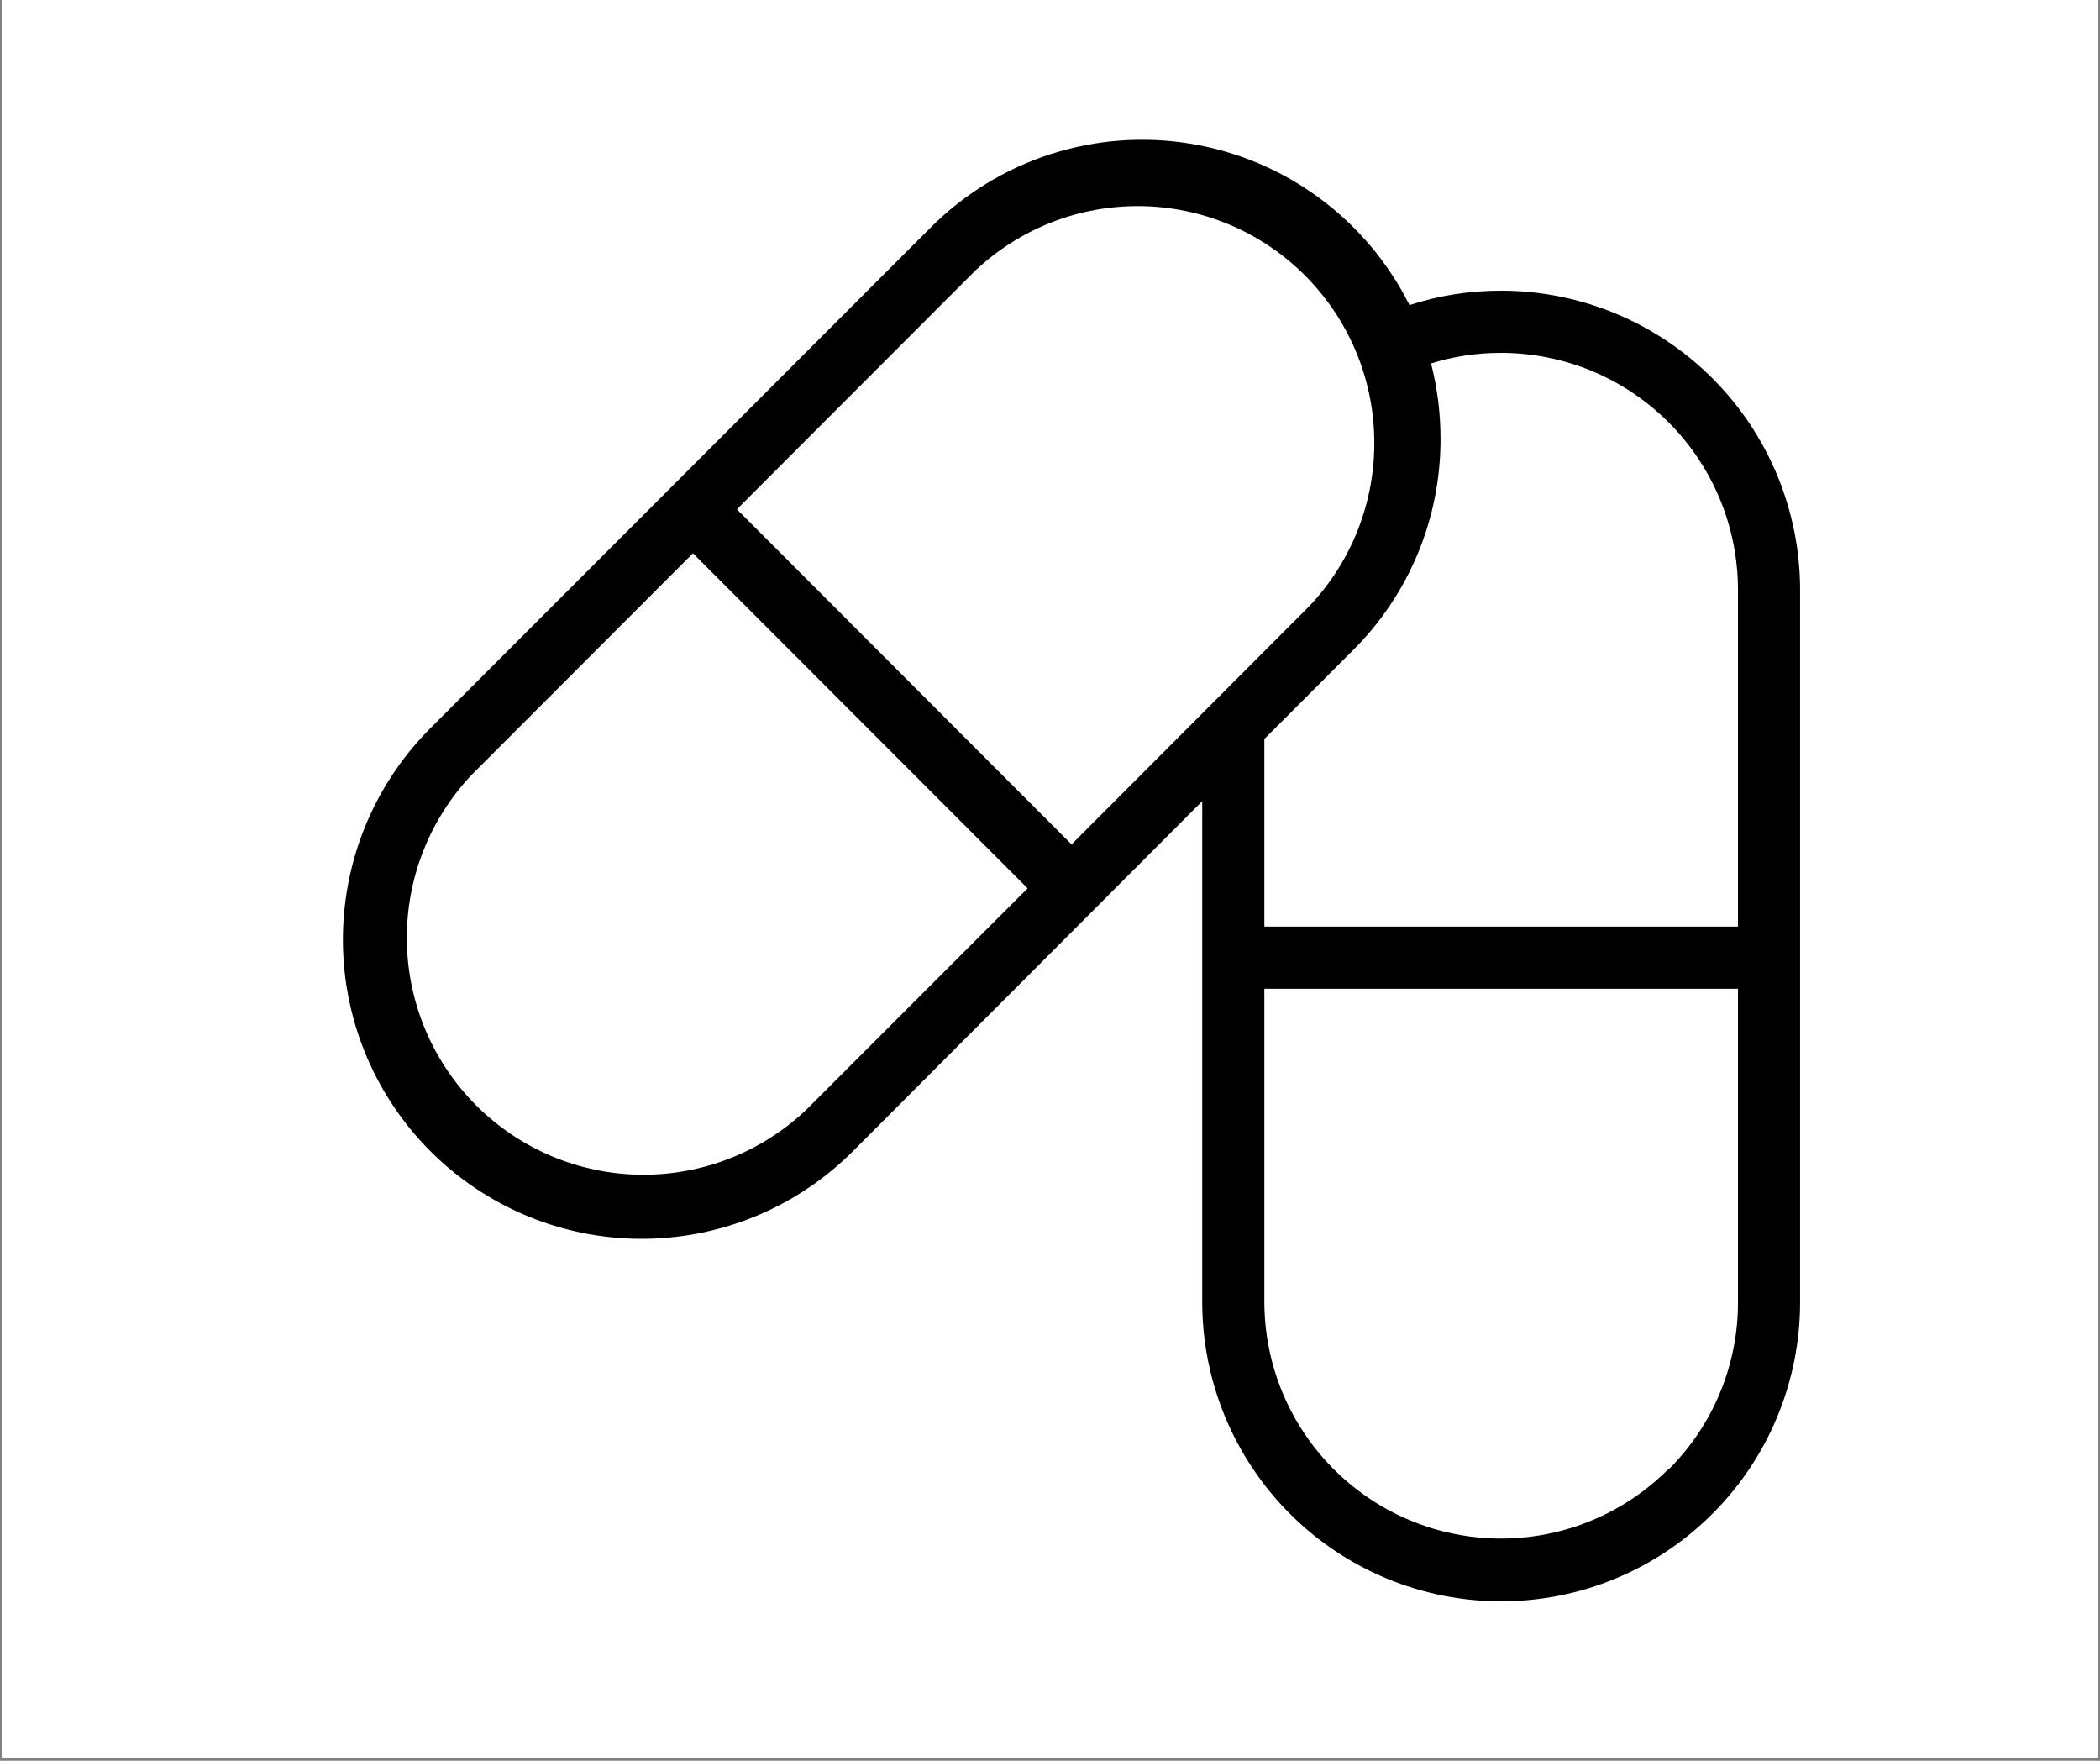
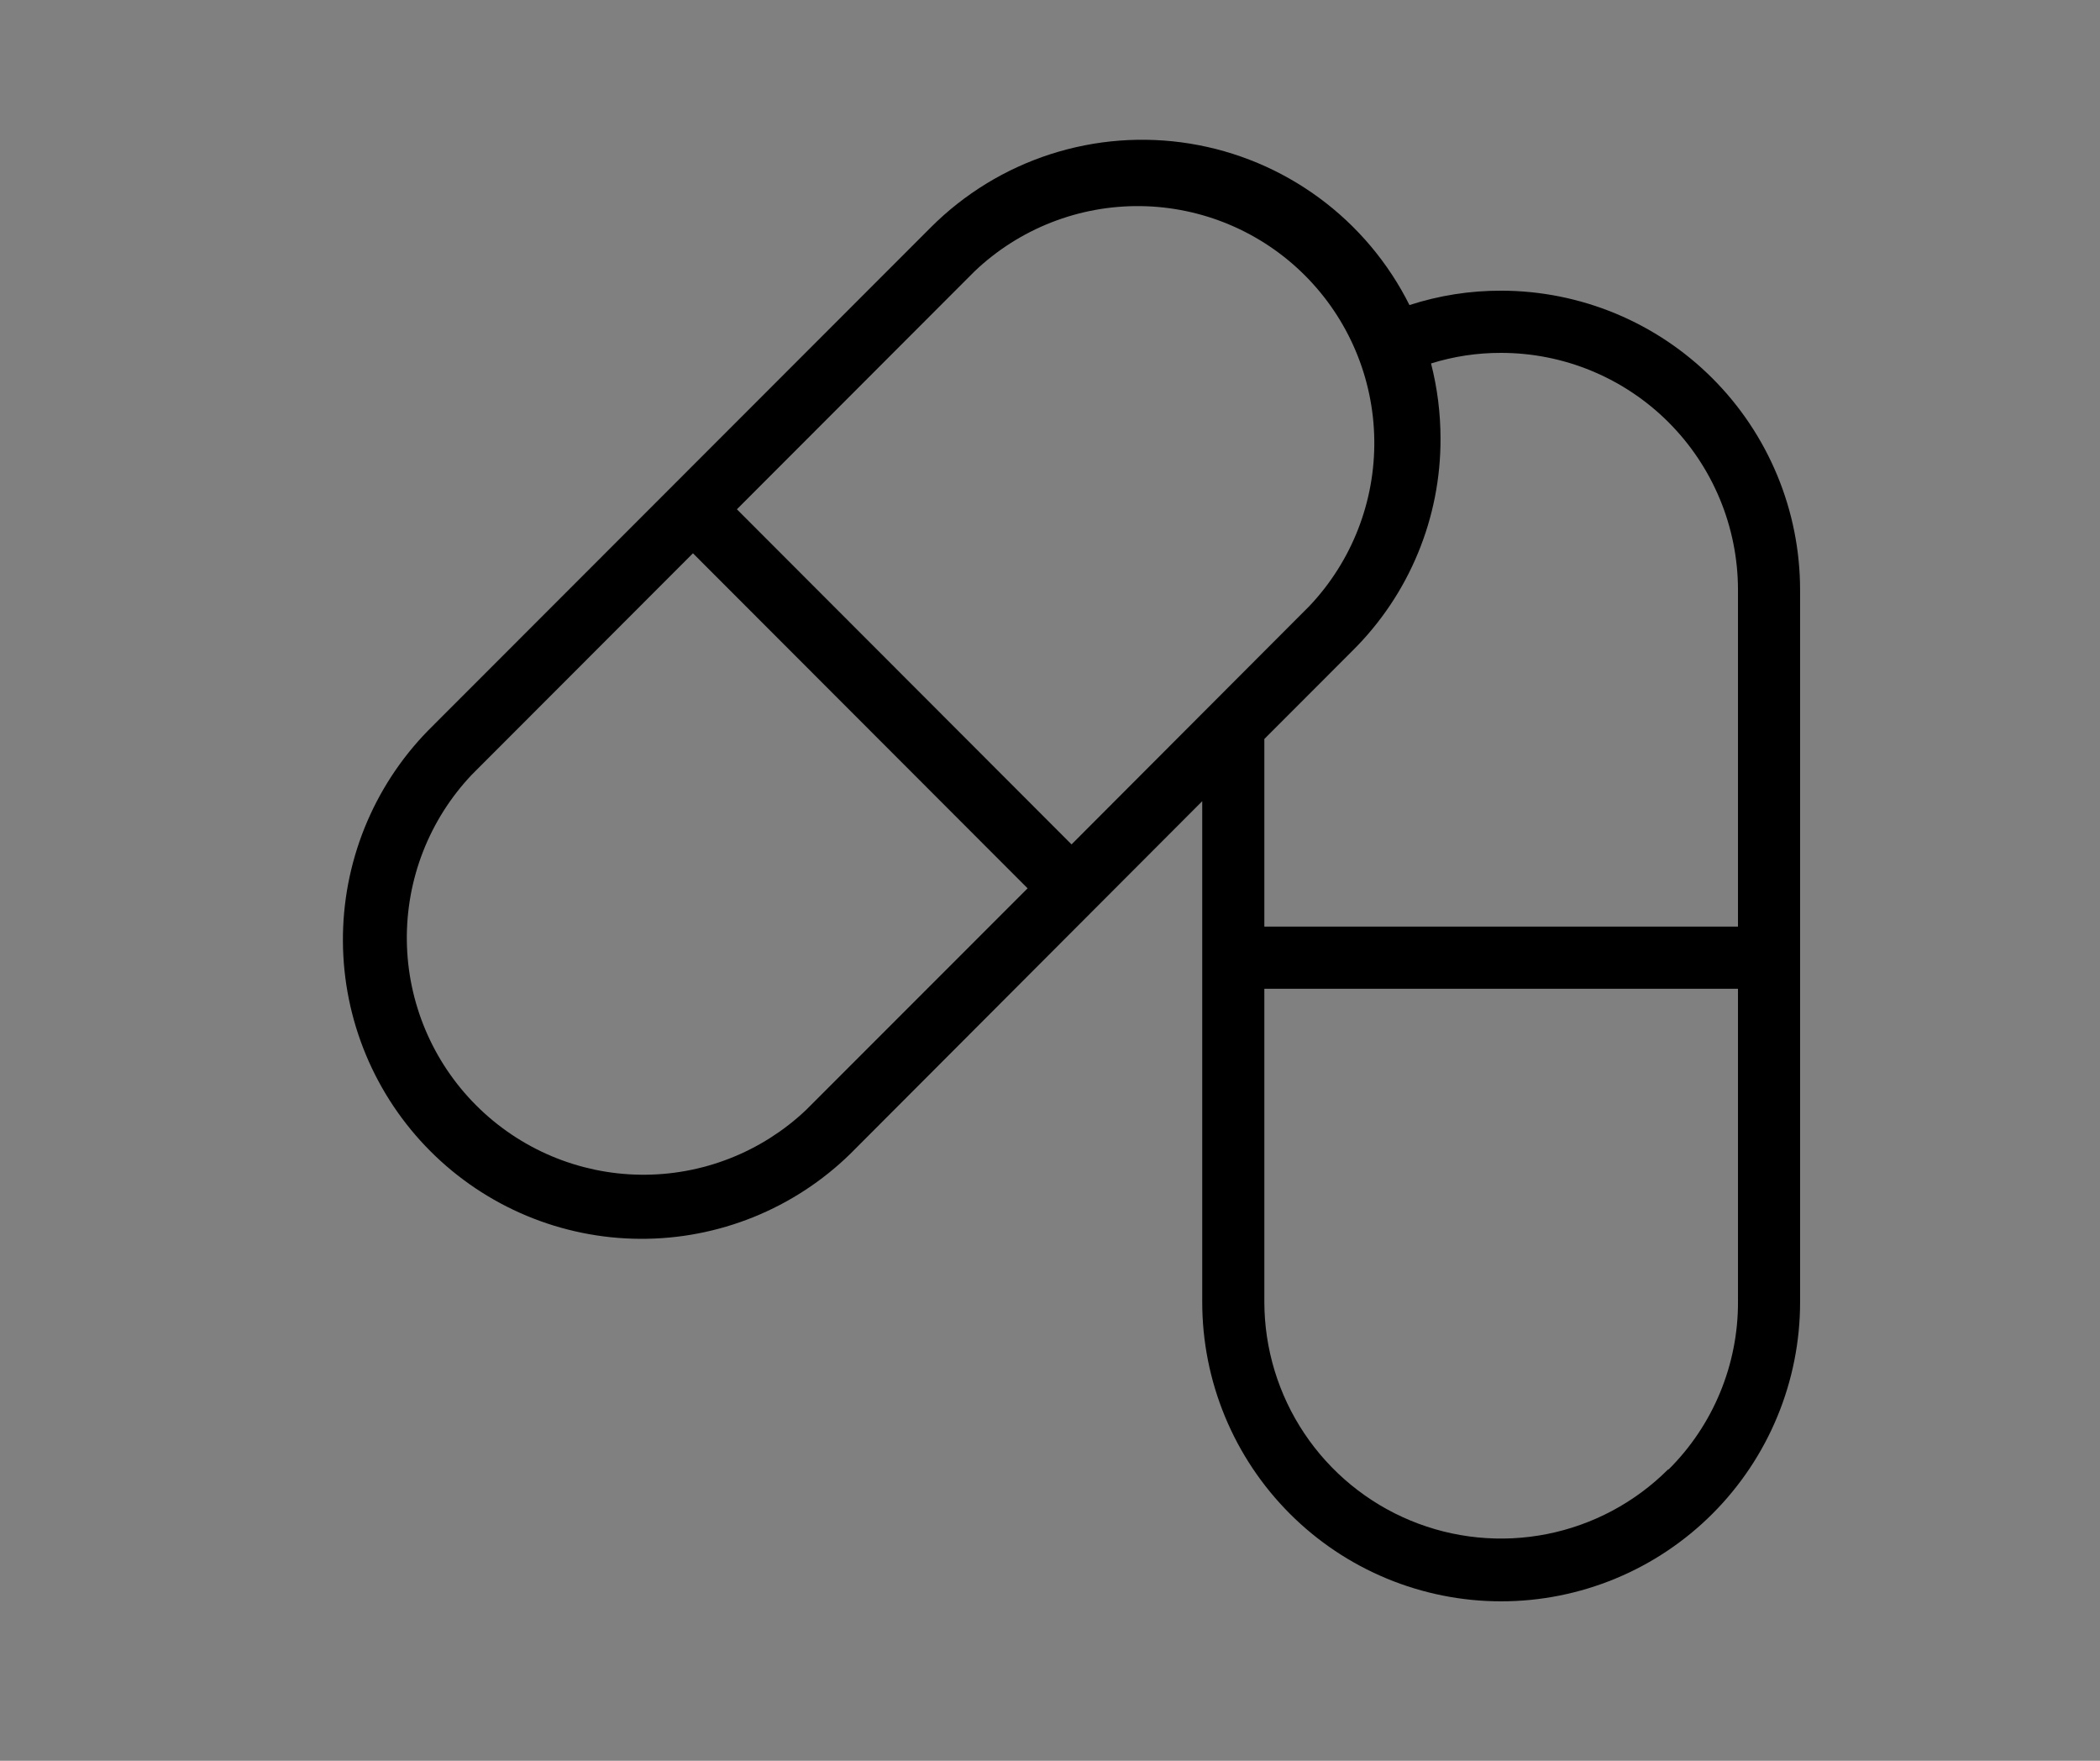
<svg xmlns="http://www.w3.org/2000/svg" version="1.0" preserveAspectRatio="xMidYMid meet" height="788" viewBox="0 0 705 591" zoomAndPan="magnify" width="940">
  <rect x="0" y="0" width="705" height="591" fill="#808080" stroke="none" />
  <defs>
    <clipPath id="fa9360b658">
-       <path clip-rule="nonzero" d="M 0.594 0 L 704.402 0 L 704.402 590 L 0.594 590 Z M 0.594 0" />
-     </clipPath>
+       </clipPath>
  </defs>
  <g clip-path="url(#fa9360b658)">
-     <path fill-rule="nonzero" fill-opacity="1" d="M 0.594 0 L 704.406 0 L 704.406 590 L 0.594 590 Z M 0.594 0" fill="#ffffff" />
-     <path fill-rule="nonzero" fill-opacity="1" d="M 0.594 0 L 704.406 0 L 704.406 590 L 0.594 590 Z M 0.594 0" fill="#ffffff" />
-   </g>
+     </g>
  <path fill-rule="nonzero" fill-opacity="1" d="M 504.012 97.566 C 493.48 97.543 483.199 99.152 473.176 102.395 C 472.293 100.625 471.355 98.879 470.367 97.164 C 469.379 95.449 468.34 93.766 467.25 92.113 C 466.164 90.457 465.027 88.84 463.844 87.254 C 462.66 85.664 461.43 84.117 460.156 82.602 C 458.879 81.09 457.562 79.613 456.199 78.18 C 454.836 76.742 453.434 75.348 451.988 73.996 C 450.543 72.645 449.062 71.336 447.539 70.07 C 446.016 68.805 444.457 67.586 442.863 66.414 C 441.27 65.242 439.645 64.117 437.984 63.043 C 436.324 61.965 434.633 60.938 432.91 59.961 C 431.191 58.988 429.441 58.062 427.668 57.188 C 425.891 56.316 424.09 55.496 422.266 54.73 C 420.441 53.965 418.598 53.254 416.73 52.598 C 414.867 51.941 412.98 51.34 411.082 50.793 C 409.18 50.246 407.262 49.758 405.332 49.328 C 403.402 48.895 401.461 48.52 399.508 48.203 C 397.555 47.887 395.594 47.629 393.629 47.426 C 391.66 47.227 389.688 47.082 387.711 47 C 385.734 46.914 383.758 46.887 381.781 46.922 C 379.801 46.953 377.828 47.043 375.855 47.195 C 373.883 47.344 371.914 47.551 369.957 47.816 C 367.996 48.082 366.043 48.406 364.105 48.789 C 362.164 49.172 360.234 49.609 358.32 50.105 C 356.406 50.602 354.504 51.152 352.625 51.758 C 350.742 52.367 348.879 53.031 347.035 53.75 C 345.191 54.469 343.371 55.238 341.574 56.066 C 339.773 56.891 338.004 57.77 336.258 58.699 C 334.512 59.633 332.793 60.613 331.105 61.645 C 329.418 62.68 327.762 63.758 326.141 64.891 C 324.516 66.02 322.926 67.199 321.371 68.422 C 319.816 69.648 318.301 70.918 316.82 72.23 C 315.34 73.547 313.902 74.902 312.504 76.301 L 143.645 245.273 C 142.504 246.441 141.395 247.637 140.316 248.855 C 139.238 250.078 138.188 251.324 137.168 252.598 C 136.148 253.867 135.16 255.164 134.207 256.484 C 133.25 257.805 132.328 259.148 131.438 260.512 C 130.547 261.879 129.688 263.266 128.867 264.672 C 128.043 266.078 127.254 267.504 126.5 268.949 C 125.746 270.398 125.027 271.859 124.348 273.34 C 123.664 274.82 123.02 276.316 122.406 277.828 C 121.797 279.34 121.227 280.867 120.691 282.406 C 120.156 283.949 119.656 285.5 119.199 287.062 C 118.738 288.629 118.316 290.203 117.934 291.789 C 117.551 293.371 117.207 294.965 116.898 296.566 C 116.594 298.168 116.328 299.777 116.102 301.391 C 115.875 303.008 115.684 304.625 115.535 306.25 C 115.387 307.871 115.277 309.5 115.211 311.129 C 115.141 312.758 115.109 314.387 115.121 316.02 C 115.129 317.648 115.18 319.277 115.27 320.906 C 115.359 322.535 115.488 324.16 115.656 325.781 C 115.824 327.402 116.031 329.02 116.277 330.633 C 116.527 332.242 116.812 333.848 117.137 335.445 C 117.461 337.043 117.824 338.633 118.23 340.211 C 118.633 341.793 119.07 343.363 119.551 344.922 C 120.031 346.48 120.547 348.023 121.102 349.559 C 121.652 351.09 122.246 352.609 122.875 354.113 C 123.5 355.621 124.164 357.109 124.867 358.578 C 125.566 360.051 126.301 361.508 127.074 362.941 C 127.844 364.379 128.652 365.797 129.492 367.191 C 130.332 368.59 131.203 369.965 132.113 371.32 C 133.02 372.672 133.957 374.004 134.93 375.312 C 135.902 376.621 136.906 377.906 137.941 379.164 C 138.977 380.426 140.039 381.66 141.133 382.867 C 142.227 384.074 143.352 385.254 144.504 386.406 C 145.656 387.559 146.836 388.684 148.043 389.781 C 149.25 390.875 150.48 391.941 151.738 392.977 C 153 394.012 154.281 395.016 155.59 395.988 C 156.895 396.961 158.227 397.898 159.578 398.809 C 160.934 399.715 162.309 400.59 163.703 401.43 C 165.098 402.273 166.516 403.078 167.949 403.852 C 169.383 404.621 170.836 405.359 172.309 406.059 C 173.777 406.762 175.266 407.426 176.77 408.055 C 178.273 408.68 179.789 409.273 181.32 409.828 C 182.852 410.383 184.398 410.898 185.953 411.379 C 187.512 411.855 189.078 412.297 190.656 412.699 C 192.238 413.102 193.824 413.465 195.422 413.793 C 197.016 414.117 198.621 414.402 200.23 414.648 C 201.84 414.895 203.457 415.105 205.074 415.273 C 206.695 415.441 208.32 415.57 209.945 415.656 C 211.574 415.746 213.199 415.797 214.828 415.805 C 216.457 415.816 218.086 415.785 219.715 415.715 C 221.34 415.645 222.965 415.535 224.59 415.387 C 226.211 415.238 227.828 415.051 229.441 414.824 C 231.055 414.594 232.66 414.328 234.262 414.02 C 235.859 413.715 237.453 413.371 239.035 412.984 C 240.617 412.602 242.191 412.18 243.754 411.719 C 245.316 411.258 246.867 410.762 248.406 410.223 C 249.945 409.688 251.469 409.113 252.98 408.504 C 254.488 407.895 255.984 407.246 257.465 406.562 C 258.941 405.879 260.402 405.16 261.848 404.406 C 263.293 403.652 264.715 402.863 266.121 402.039 C 267.527 401.215 268.914 400.355 270.277 399.465 C 271.641 398.574 272.98 397.648 274.301 396.691 C 275.617 395.734 276.914 394.746 278.184 393.727 C 279.453 392.703 280.699 391.652 281.918 390.574 C 283.141 389.492 284.332 388.383 285.496 387.242 L 403.605 268.914 L 403.605 436.973 C 403.605 438.617 403.645 440.262 403.723 441.906 C 403.805 443.547 403.922 445.188 404.082 446.824 C 404.242 448.461 404.445 450.094 404.684 451.719 C 404.926 453.348 405.207 454.965 405.523 456.578 C 405.844 458.191 406.203 459.797 406.602 461.391 C 407 462.988 407.438 464.57 407.914 466.145 C 408.391 467.719 408.906 469.281 409.457 470.828 C 410.012 472.379 410.602 473.914 411.23 475.434 C 411.859 476.953 412.523 478.453 413.227 479.941 C 413.926 481.43 414.664 482.898 415.438 484.348 C 416.215 485.797 417.023 487.23 417.867 488.641 C 418.711 490.051 419.59 491.441 420.5 492.809 C 421.414 494.176 422.359 495.52 423.336 496.84 C 424.316 498.164 425.324 499.457 426.367 500.73 C 427.41 502 428.48 503.246 429.586 504.465 C 430.688 505.684 431.82 506.875 432.98 508.039 C 434.145 509.203 435.332 510.336 436.551 511.441 C 437.766 512.547 439.008 513.617 440.281 514.664 C 441.551 515.707 442.844 516.719 444.164 517.699 C 445.484 518.68 446.824 519.625 448.191 520.539 C 449.559 521.453 450.945 522.332 452.352 523.18 C 453.762 524.023 455.191 524.836 456.641 525.609 C 458.09 526.387 459.555 527.125 461.043 527.828 C 462.527 528.531 464.027 529.199 465.547 529.828 C 467.062 530.457 468.594 531.047 470.141 531.602 C 471.688 532.156 473.25 532.672 474.82 533.148 C 476.395 533.629 477.977 534.066 479.57 534.465 C 481.164 534.867 482.766 535.227 484.375 535.547 C 485.988 535.867 487.605 536.148 489.23 536.391 C 490.855 536.633 492.488 536.832 494.121 536.996 C 495.758 537.156 497.395 537.277 499.035 537.355 C 500.676 537.438 502.32 537.477 503.961 537.477 C 505.605 537.477 507.246 537.438 508.887 537.355 C 510.527 537.277 512.168 537.156 513.801 536.996 C 515.438 536.832 517.066 536.633 518.691 536.391 C 520.316 536.148 521.934 535.867 523.547 535.547 C 525.156 535.227 526.758 534.867 528.352 534.465 C 529.945 534.066 531.531 533.629 533.102 533.148 C 534.676 532.672 536.234 532.156 537.781 531.602 C 539.328 531.047 540.859 530.457 542.379 529.828 C 543.895 529.199 545.398 528.531 546.883 527.828 C 548.367 527.125 549.832 526.387 551.281 525.609 C 552.73 524.836 554.16 524.023 555.57 523.18 C 556.977 522.332 558.367 521.453 559.73 520.539 C 561.098 519.625 562.441 518.68 563.758 517.699 C 565.078 516.719 566.375 515.707 567.645 514.664 C 568.914 513.617 570.156 512.547 571.375 511.441 C 572.59 510.336 573.781 509.203 574.941 508.039 C 576.102 506.875 577.234 505.684 578.34 504.465 C 579.441 503.246 580.512 502 581.555 500.73 C 582.598 499.457 583.605 498.164 584.586 496.84 C 585.562 495.52 586.508 494.176 587.422 492.809 C 588.336 491.441 589.211 490.051 590.055 488.641 C 590.902 487.23 591.711 485.797 592.484 484.348 C 593.258 482.898 593.996 481.43 594.699 479.941 C 595.398 478.453 596.066 476.953 596.691 475.434 C 597.32 473.914 597.91 472.379 598.465 470.828 C 599.016 469.281 599.531 467.719 600.008 466.145 C 600.484 464.57 600.922 462.988 601.32 461.391 C 601.719 459.797 602.078 458.191 602.398 456.578 C 602.719 454.965 602.996 453.348 603.238 451.719 C 603.477 450.094 603.68 448.461 603.84 446.824 C 604 445.188 604.121 443.547 604.199 441.906 C 604.277 440.262 604.32 438.617 604.316 436.973 L 604.316 197.969 C 604.316 196.328 604.273 194.684 604.191 193.043 C 604.109 191.402 603.988 189.766 603.824 188.133 C 603.664 186.496 603.461 184.867 603.219 183.242 C 602.977 181.617 602.695 180 602.375 178.391 C 602.051 176.777 601.691 175.176 601.293 173.582 C 600.891 171.988 600.453 170.406 599.977 168.836 C 599.496 167.266 598.98 165.707 598.43 164.16 C 597.875 162.613 597.285 161.082 596.656 159.562 C 596.027 158.047 595.359 156.547 594.656 155.059 C 593.957 153.574 593.219 152.109 592.441 150.66 C 591.668 149.211 590.859 147.785 590.016 146.375 C 589.172 144.965 588.293 143.578 587.383 142.215 C 586.469 140.848 585.523 139.504 584.547 138.188 C 583.57 136.867 582.559 135.574 581.52 134.305 C 580.477 133.031 579.406 131.789 578.301 130.574 C 577.199 129.355 576.07 128.168 574.91 127.004 C 573.75 125.844 572.559 124.711 571.344 123.609 C 570.129 122.504 568.887 121.43 567.617 120.391 C 566.348 119.348 565.055 118.336 563.738 117.359 C 562.422 116.379 561.078 115.434 559.715 114.52 C 558.352 113.605 556.965 112.727 555.559 111.883 C 554.148 111.039 552.723 110.227 551.277 109.453 C 549.828 108.68 548.363 107.938 546.879 107.234 C 545.398 106.531 543.898 105.867 542.383 105.238 C 540.867 104.609 539.336 104.016 537.793 103.461 C 536.246 102.906 534.688 102.391 533.117 101.914 C 531.547 101.438 529.969 100.996 528.375 100.598 C 526.785 100.195 525.184 99.836 523.574 99.512 C 521.965 99.191 520.348 98.91 518.727 98.668 C 517.102 98.426 515.477 98.223 513.844 98.059 C 512.207 97.898 510.574 97.773 508.934 97.691 C 507.293 97.609 505.656 97.57 504.012 97.566 Z M 327.23 91.02 C 328.156 90.137 329.105 89.277 330.074 88.445 C 331.043 87.609 332.031 86.797 333.039 86.012 C 334.047 85.223 335.07 84.461 336.117 83.723 C 337.16 82.984 338.223 82.273 339.301 81.586 C 340.379 80.898 341.473 80.242 342.586 79.605 C 343.695 78.973 344.82 78.367 345.961 77.789 C 347.102 77.207 348.254 76.656 349.418 76.133 C 350.586 75.609 351.766 75.113 352.953 74.648 C 354.145 74.184 355.344 73.746 356.559 73.336 C 357.77 72.926 358.988 72.547 360.219 72.199 C 361.449 71.848 362.684 71.531 363.93 71.238 C 365.176 70.949 366.426 70.691 367.684 70.461 C 368.941 70.23 370.203 70.031 371.473 69.863 C 372.738 69.695 374.008 69.559 375.281 69.453 C 376.559 69.344 377.832 69.27 379.109 69.223 C 380.387 69.18 381.664 69.164 382.941 69.18 C 384.223 69.195 385.5 69.242 386.773 69.32 C 388.051 69.398 389.324 69.508 390.594 69.648 C 391.863 69.789 393.133 69.957 394.395 70.16 C 395.656 70.359 396.914 70.59 398.164 70.852 C 399.414 71.113 400.66 71.406 401.898 71.727 C 403.133 72.051 404.363 72.398 405.582 72.781 C 406.805 73.164 408.016 73.574 409.215 74.012 C 410.414 74.453 411.605 74.918 412.781 75.418 C 413.961 75.914 415.125 76.438 416.277 76.992 C 417.43 77.547 418.57 78.125 419.695 78.734 C 420.816 79.344 421.926 79.977 423.02 80.641 C 424.117 81.301 425.191 81.988 426.254 82.703 C 427.312 83.418 428.355 84.156 429.383 84.922 C 430.406 85.684 431.414 86.473 432.402 87.285 C 433.387 88.098 434.355 88.934 435.301 89.793 C 436.25 90.656 437.176 91.535 438.078 92.441 C 438.984 93.344 439.863 94.27 440.723 95.219 C 441.586 96.164 442.422 97.133 443.234 98.121 C 444.047 99.105 444.836 100.113 445.602 101.137 C 446.363 102.164 447.105 103.207 447.816 104.27 C 448.531 105.328 449.219 106.406 449.883 107.5 C 450.543 108.598 451.18 109.707 451.789 110.832 C 452.398 111.957 452.98 113.094 453.531 114.25 C 454.086 115.402 454.613 116.566 455.109 117.746 C 455.605 118.926 456.074 120.113 456.516 121.316 C 456.957 122.516 457.367 123.73 457.75 124.949 C 458.129 126.172 458.484 127.402 458.805 128.641 C 459.129 129.875 459.422 131.121 459.684 132.375 C 459.945 133.625 460.176 134.883 460.379 136.148 C 460.582 137.41 460.754 138.68 460.895 139.949 C 461.035 141.223 461.145 142.496 461.223 143.773 C 461.301 145.051 461.352 146.328 461.367 147.609 C 461.387 148.887 461.371 150.168 461.328 151.445 C 461.285 152.727 461.207 154 461.102 155.277 C 460.996 156.551 460.859 157.824 460.695 159.094 C 460.527 160.359 460.328 161.625 460.102 162.883 C 459.875 164.145 459.617 165.395 459.328 166.641 C 459.039 167.887 458.723 169.129 458.371 170.359 C 458.023 171.59 457.648 172.812 457.238 174.023 C 456.832 175.238 456.398 176.441 455.934 177.633 C 455.469 178.824 454.973 180.004 454.453 181.172 C 453.93 182.34 453.379 183.496 452.805 184.637 C 452.227 185.777 451.621 186.906 450.988 188.016 C 450.355 189.129 449.699 190.227 449.012 191.305 C 448.328 192.387 447.617 193.449 446.883 194.496 C 446.145 195.543 445.387 196.57 444.602 197.578 C 443.812 198.59 443.004 199.578 442.172 200.547 C 441.34 201.52 440.48 202.469 439.602 203.398 L 359.734 283.422 L 247.387 170.938 Z M 270.664 372.5 C 269.738 373.379 268.789 374.238 267.82 375.07 C 266.852 375.906 265.863 376.715 264.852 377.504 C 263.844 378.289 262.816 379.051 261.773 379.789 C 260.727 380.523 259.664 381.234 258.586 381.922 C 257.508 382.605 256.41 383.266 255.301 383.898 C 254.188 384.531 253.062 385.137 251.922 385.715 C 250.781 386.293 249.629 386.84 248.461 387.363 C 247.297 387.887 246.117 388.379 244.926 388.848 C 243.734 389.312 242.535 389.746 241.32 390.156 C 240.109 390.562 238.891 390.941 237.66 391.289 C 236.43 391.637 235.191 391.957 233.945 392.246 C 232.703 392.531 231.449 392.793 230.191 393.02 C 228.934 393.246 227.672 393.445 226.406 393.613 C 225.137 393.781 223.867 393.918 222.594 394.023 C 221.32 394.129 220.043 394.203 218.766 394.246 C 217.488 394.289 216.211 394.305 214.934 394.285 C 213.652 394.27 212.379 394.219 211.102 394.141 C 209.824 394.062 208.551 393.953 207.281 393.812 C 206.012 393.672 204.746 393.5 203.484 393.297 C 202.219 393.094 200.965 392.863 199.711 392.602 C 198.461 392.336 197.219 392.043 195.98 391.723 C 194.742 391.398 193.516 391.047 192.297 390.664 C 191.074 390.281 189.867 389.871 188.664 389.43 C 187.465 388.988 186.277 388.52 185.098 388.023 C 183.922 387.523 182.758 386.996 181.605 386.445 C 180.453 385.891 179.316 385.309 178.191 384.699 C 177.066 384.09 175.957 383.453 174.863 382.789 C 173.77 382.129 172.695 381.438 171.633 380.723 C 170.574 380.008 169.531 379.27 168.508 378.504 C 167.484 377.738 166.477 376.949 165.492 376.133 C 164.504 375.32 163.539 374.484 162.594 373.625 C 161.648 372.762 160.723 371.879 159.82 370.973 C 158.914 370.07 158.035 369.145 157.176 368.195 C 156.316 367.246 155.48 366.281 154.668 365.293 C 153.855 364.305 153.07 363.297 152.305 362.27 C 151.543 361.242 150.805 360.199 150.09 359.137 C 149.375 358.074 148.691 356.996 148.027 355.902 C 147.367 354.809 146.734 353.695 146.125 352.57 C 145.52 351.445 144.938 350.305 144.383 349.152 C 143.832 348 143.309 346.832 142.812 345.652 C 142.316 344.473 141.848 343.285 141.406 342.082 C 140.969 340.879 140.559 339.668 140.18 338.445 C 139.797 337.227 139.445 335.996 139.125 334.758 C 138.805 333.52 138.512 332.273 138.25 331.02 C 137.988 329.77 137.758 328.512 137.559 327.246 C 137.359 325.984 137.188 324.715 137.047 323.445 C 136.91 322.172 136.801 320.898 136.723 319.621 C 136.645 318.344 136.598 317.062 136.582 315.785 C 136.562 314.504 136.578 313.227 136.625 311.949 C 136.668 310.668 136.746 309.391 136.852 308.117 C 136.957 306.844 137.098 305.57 137.266 304.301 C 137.434 303.035 137.633 301.77 137.859 300.512 C 138.09 299.254 138.348 298 138.637 296.754 C 138.93 295.508 139.246 294.27 139.598 293.039 C 139.945 291.809 140.324 290.586 140.73 289.371 C 141.141 288.16 141.578 286.957 142.043 285.766 C 142.508 284.574 143.004 283.395 143.527 282.227 C 144.051 281.062 144.602 279.906 145.18 278.766 C 145.758 277.625 146.363 276.5 146.996 275.387 C 147.629 274.273 148.289 273.18 148.977 272.098 C 149.66 271.02 150.371 269.957 151.109 268.91 C 151.848 267.867 152.609 266.84 153.395 265.832 C 154.18 264.82 154.992 263.832 155.824 262.863 C 156.66 261.895 157.516 260.945 158.398 260.016 L 232.633 185.707 L 344.98 298.164 Z M 560.004 493.203 C 558.625 494.582 557.195 495.906 555.719 497.176 C 554.242 498.449 552.719 499.664 551.152 500.824 C 549.586 501.984 547.977 503.086 546.332 504.125 C 544.684 505.168 543 506.148 541.281 507.066 C 539.559 507.984 537.809 508.836 536.027 509.625 C 534.242 510.414 532.434 511.133 530.602 511.789 C 528.766 512.445 526.906 513.031 525.027 513.551 C 523.148 514.07 521.254 514.52 519.344 514.898 C 517.434 515.277 515.508 515.582 513.574 515.82 C 511.641 516.059 509.699 516.223 507.754 516.32 C 505.809 516.414 503.859 516.438 501.914 516.387 C 499.965 516.336 498.02 516.219 496.082 516.023 C 494.141 515.832 492.211 515.57 490.293 515.234 C 488.371 514.902 486.469 514.496 484.578 514.023 C 482.688 513.547 480.816 513.004 478.969 512.391 C 477.117 511.777 475.293 511.098 473.492 510.352 C 471.691 509.605 469.922 508.793 468.18 507.918 C 466.441 507.039 464.734 506.098 463.062 505.098 C 461.391 504.094 459.758 503.031 458.164 501.906 C 456.57 500.785 455.023 499.605 453.516 498.367 C 452.008 497.129 450.551 495.84 449.137 494.496 C 447.727 493.148 446.367 491.754 445.059 490.309 C 443.746 488.863 442.492 487.375 441.293 485.836 C 440.094 484.301 438.953 482.719 437.871 481.098 C 436.785 479.477 435.766 477.82 434.801 476.121 C 433.84 474.426 432.941 472.695 432.109 470.934 C 431.273 469.172 430.504 467.379 429.805 465.559 C 429.102 463.738 428.465 461.898 427.898 460.031 C 427.332 458.164 426.832 456.281 426.406 454.379 C 425.977 452.477 425.617 450.559 425.328 448.629 C 425.043 446.699 424.824 444.762 424.68 442.816 C 424.535 440.871 424.461 438.926 424.457 436.973 L 424.457 331.875 L 583.465 331.875 L 583.465 436.973 C 583.473 439.578 583.352 442.18 583.102 444.773 C 582.852 447.367 582.473 449.941 581.969 452.496 C 581.465 455.055 580.836 457.578 580.082 460.07 C 579.324 462.566 578.449 465.016 577.453 467.422 C 576.457 469.832 575.344 472.184 574.117 474.48 C 572.887 476.777 571.547 479.008 570.098 481.172 C 568.648 483.336 567.098 485.422 565.441 487.434 C 563.785 489.441 562.031 491.367 560.188 493.203 Z M 583.465 311 L 424.457 311 L 424.457 248.039 L 454.227 218.242 C 456.559 215.922 458.766 213.496 460.855 210.957 C 462.949 208.418 464.906 205.781 466.738 203.051 C 468.566 200.316 470.258 197.5 471.809 194.602 C 473.359 191.699 474.762 188.73 476.02 185.691 C 477.277 182.652 478.383 179.559 479.336 176.41 C 480.285 173.262 481.082 170.074 481.719 166.844 C 482.355 163.617 482.828 160.367 483.145 157.094 C 483.461 153.816 483.613 150.535 483.602 147.246 C 483.605 138.695 482.543 130.273 480.422 121.988 C 488.062 119.613 495.883 118.43 503.883 118.441 C 505.184 118.441 506.484 118.473 507.785 118.535 C 509.086 118.598 510.383 118.691 511.676 118.82 C 512.973 118.945 514.262 119.105 515.551 119.293 C 516.84 119.484 518.121 119.707 519.395 119.961 C 520.672 120.211 521.941 120.496 523.203 120.812 C 524.469 121.129 525.723 121.477 526.969 121.852 C 528.211 122.23 529.449 122.637 530.672 123.074 C 531.898 123.512 533.113 123.98 534.316 124.477 C 535.52 124.977 536.707 125.504 537.883 126.059 C 539.062 126.613 540.223 127.199 541.371 127.812 C 542.52 128.426 543.652 129.066 544.77 129.734 C 545.887 130.402 546.984 131.102 548.066 131.824 C 549.152 132.547 550.215 133.293 551.262 134.07 C 552.305 134.844 553.332 135.645 554.34 136.469 C 555.344 137.297 556.332 138.145 557.297 139.02 C 558.262 139.895 559.203 140.789 560.125 141.711 C 561.047 142.633 561.945 143.574 562.816 144.539 C 563.691 145.504 564.543 146.488 565.371 147.492 C 566.195 148.5 566.996 149.527 567.773 150.57 C 568.551 151.617 569.301 152.68 570.023 153.762 C 570.746 154.848 571.445 155.945 572.113 157.062 C 572.785 158.18 573.426 159.312 574.039 160.461 C 574.656 161.609 575.242 162.77 575.797 163.949 C 576.355 165.125 576.883 166.312 577.383 167.516 C 577.883 168.719 578.352 169.934 578.793 171.16 C 579.23 172.387 579.641 173.621 580.02 174.867 C 580.398 176.113 580.746 177.371 581.062 178.633 C 581.379 179.895 581.668 181.168 581.922 182.445 C 582.176 183.723 582.398 185.004 582.594 186.293 C 582.785 187.582 582.945 188.871 583.074 190.168 C 583.203 191.465 583.301 192.762 583.363 194.066 C 583.43 195.367 583.465 196.668 583.465 197.969 Z M 583.465 311" fill="#000000" />
</svg>